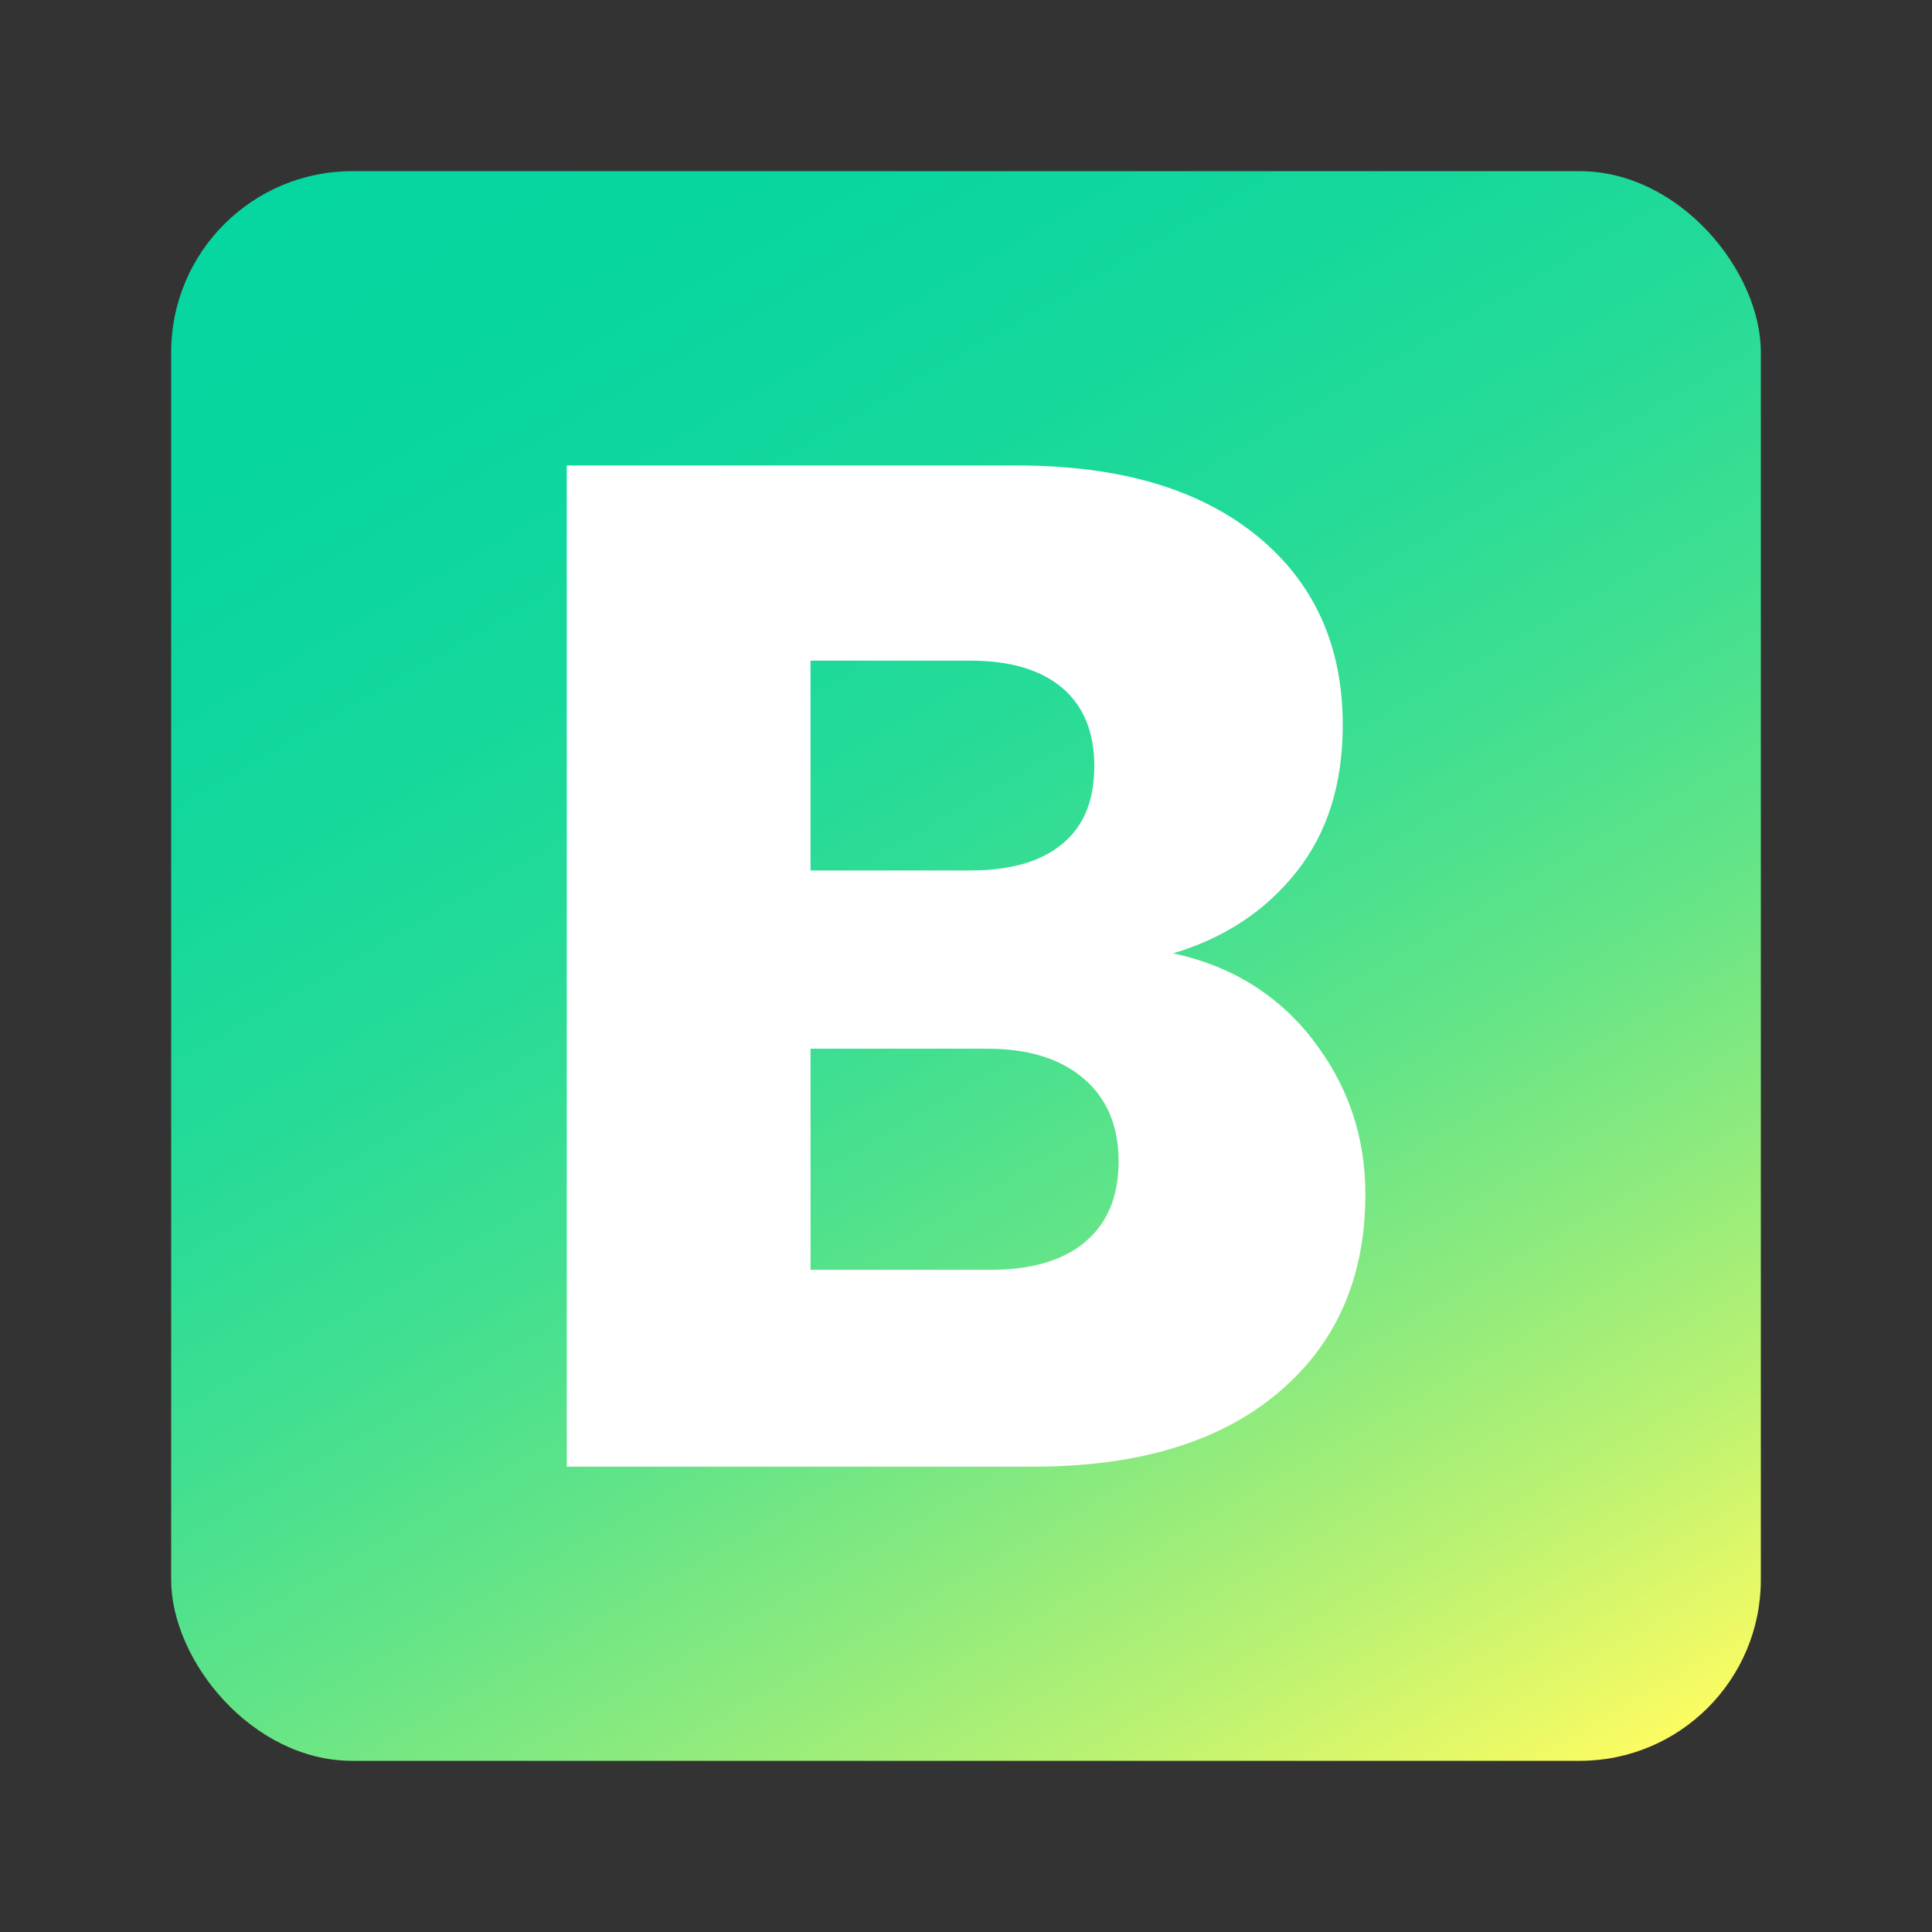
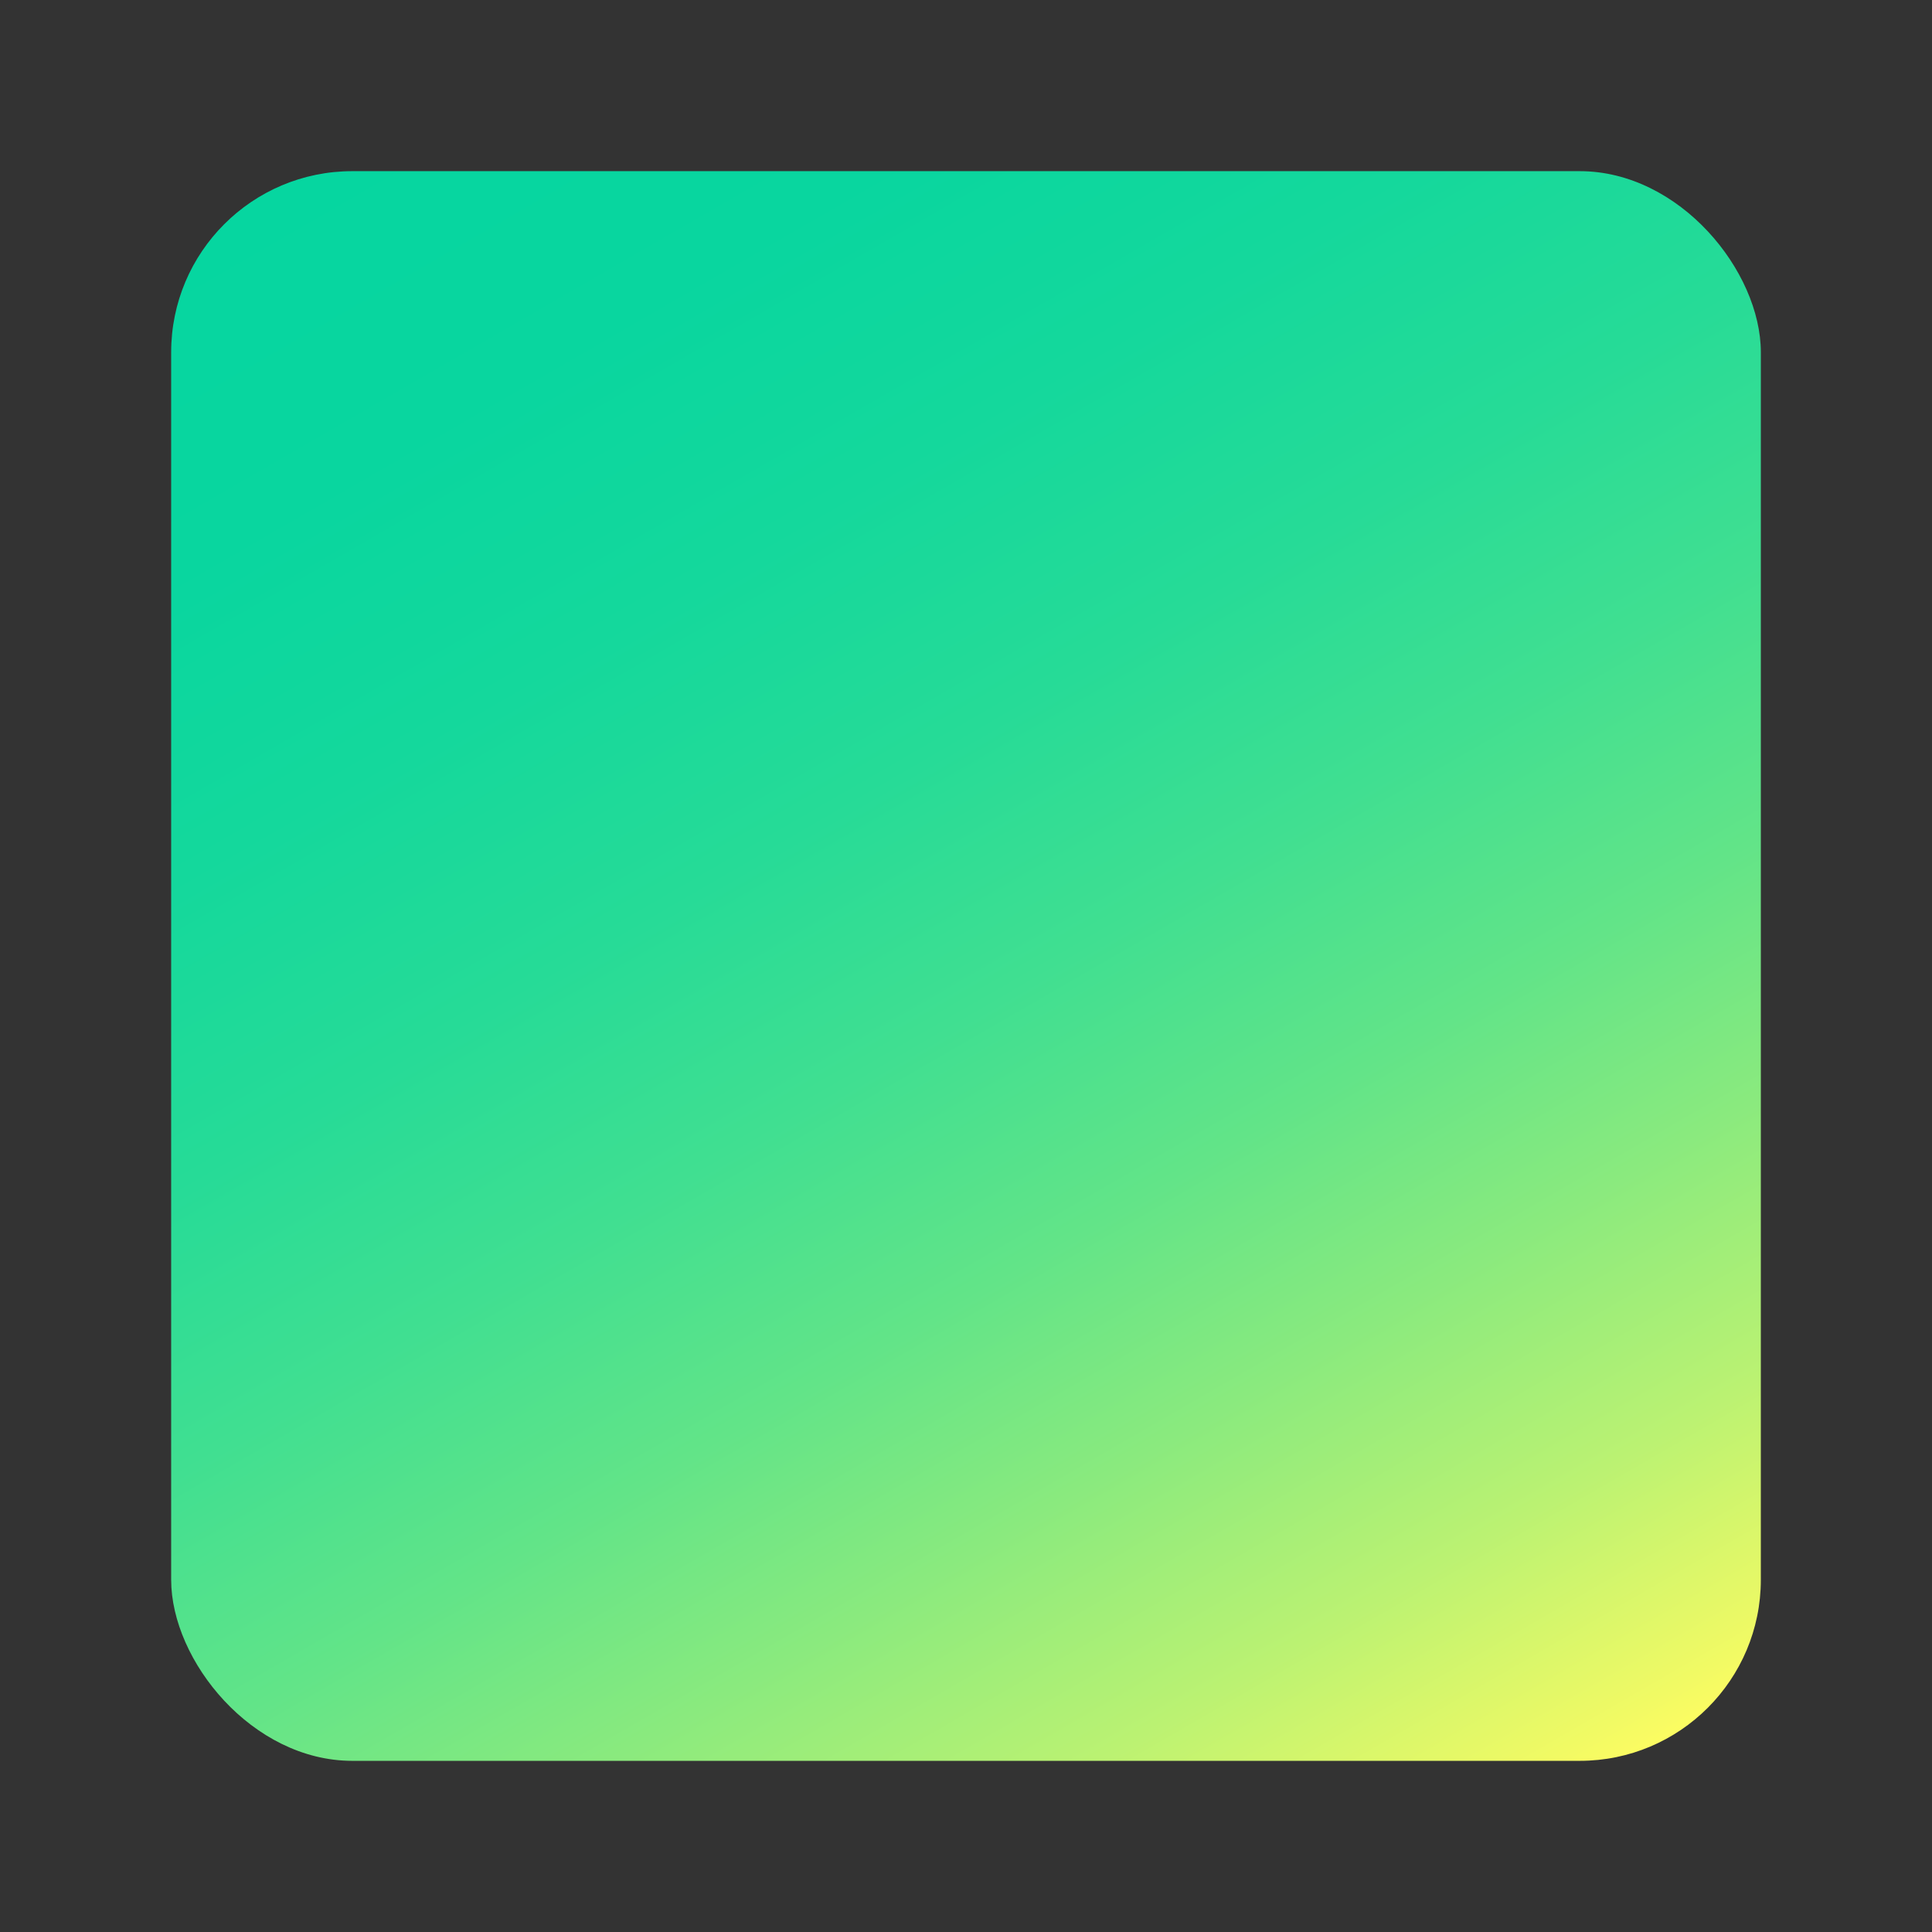
<svg xmlns="http://www.w3.org/2000/svg" id="Layer_1" data-name="Layer 1" viewBox="0 0 128 128">
  <rect x="0" y="0" width="128" height="128" fill="#333333" stroke="none" />
  <defs>
    <style>
      .cls-1 {
        fill: url(#linear-gradient);
      }

      .cls-2 {
        fill: #fff;
      }
    </style>
    <linearGradient id="linear-gradient" x1="30.23" y1="5.5" x2="97.77" y2="122.5" gradientUnits="userSpaceOnUse">
      <stop offset="0" stop-color="#06d6a0" />
      <stop offset=".14" stop-color="#09d69f" />
      <stop offset=".27" stop-color="#14d89c" />
      <stop offset=".4" stop-color="#26db97" />
      <stop offset=".52" stop-color="#40df91" />
      <stop offset=".64" stop-color="#62e488" />
      <stop offset=".75" stop-color="#8aea7e" />
      <stop offset=".87" stop-color="#bbf272" />
      <stop offset=".98" stop-color="#f1fa64" />
      <stop offset="1" stop-color="#fcfc62" />
    </linearGradient>
  </defs>
  <rect class="cls-1" x="11.34" y="11.34" width="105.32" height="105.32" rx="12" ry="12" />
-   <path class="cls-2" d="M86.96,68.87c2.33,2.99,3.5,6.41,3.5,10.25,0,5.54-1.94,9.94-5.81,13.18-3.87,3.25-9.28,4.87-16.2,4.87h-30.9V30.84h29.86c6.74,0,12.01,1.54,15.83,4.63,3.81,3.09,5.72,7.28,5.72,12.57,0,3.91-1.02,7.15-3.07,9.73-2.05,2.58-4.77,4.38-8.17,5.39,3.84.82,6.93,2.73,9.26,5.72ZM53.7,57.67h10.58c2.65,0,4.68-.58,6.09-1.75,1.42-1.16,2.13-2.88,2.13-5.15s-.71-4-2.13-5.2c-1.42-1.2-3.45-1.8-6.09-1.8h-10.58v13.89ZM71.89,82.28c1.48-1.23,2.22-3.01,2.22-5.34s-.77-4.16-2.31-5.48c-1.54-1.32-3.67-1.98-6.38-1.98h-11.72v14.65h11.91c2.71,0,4.8-.61,6.28-1.84Z" />
</svg>